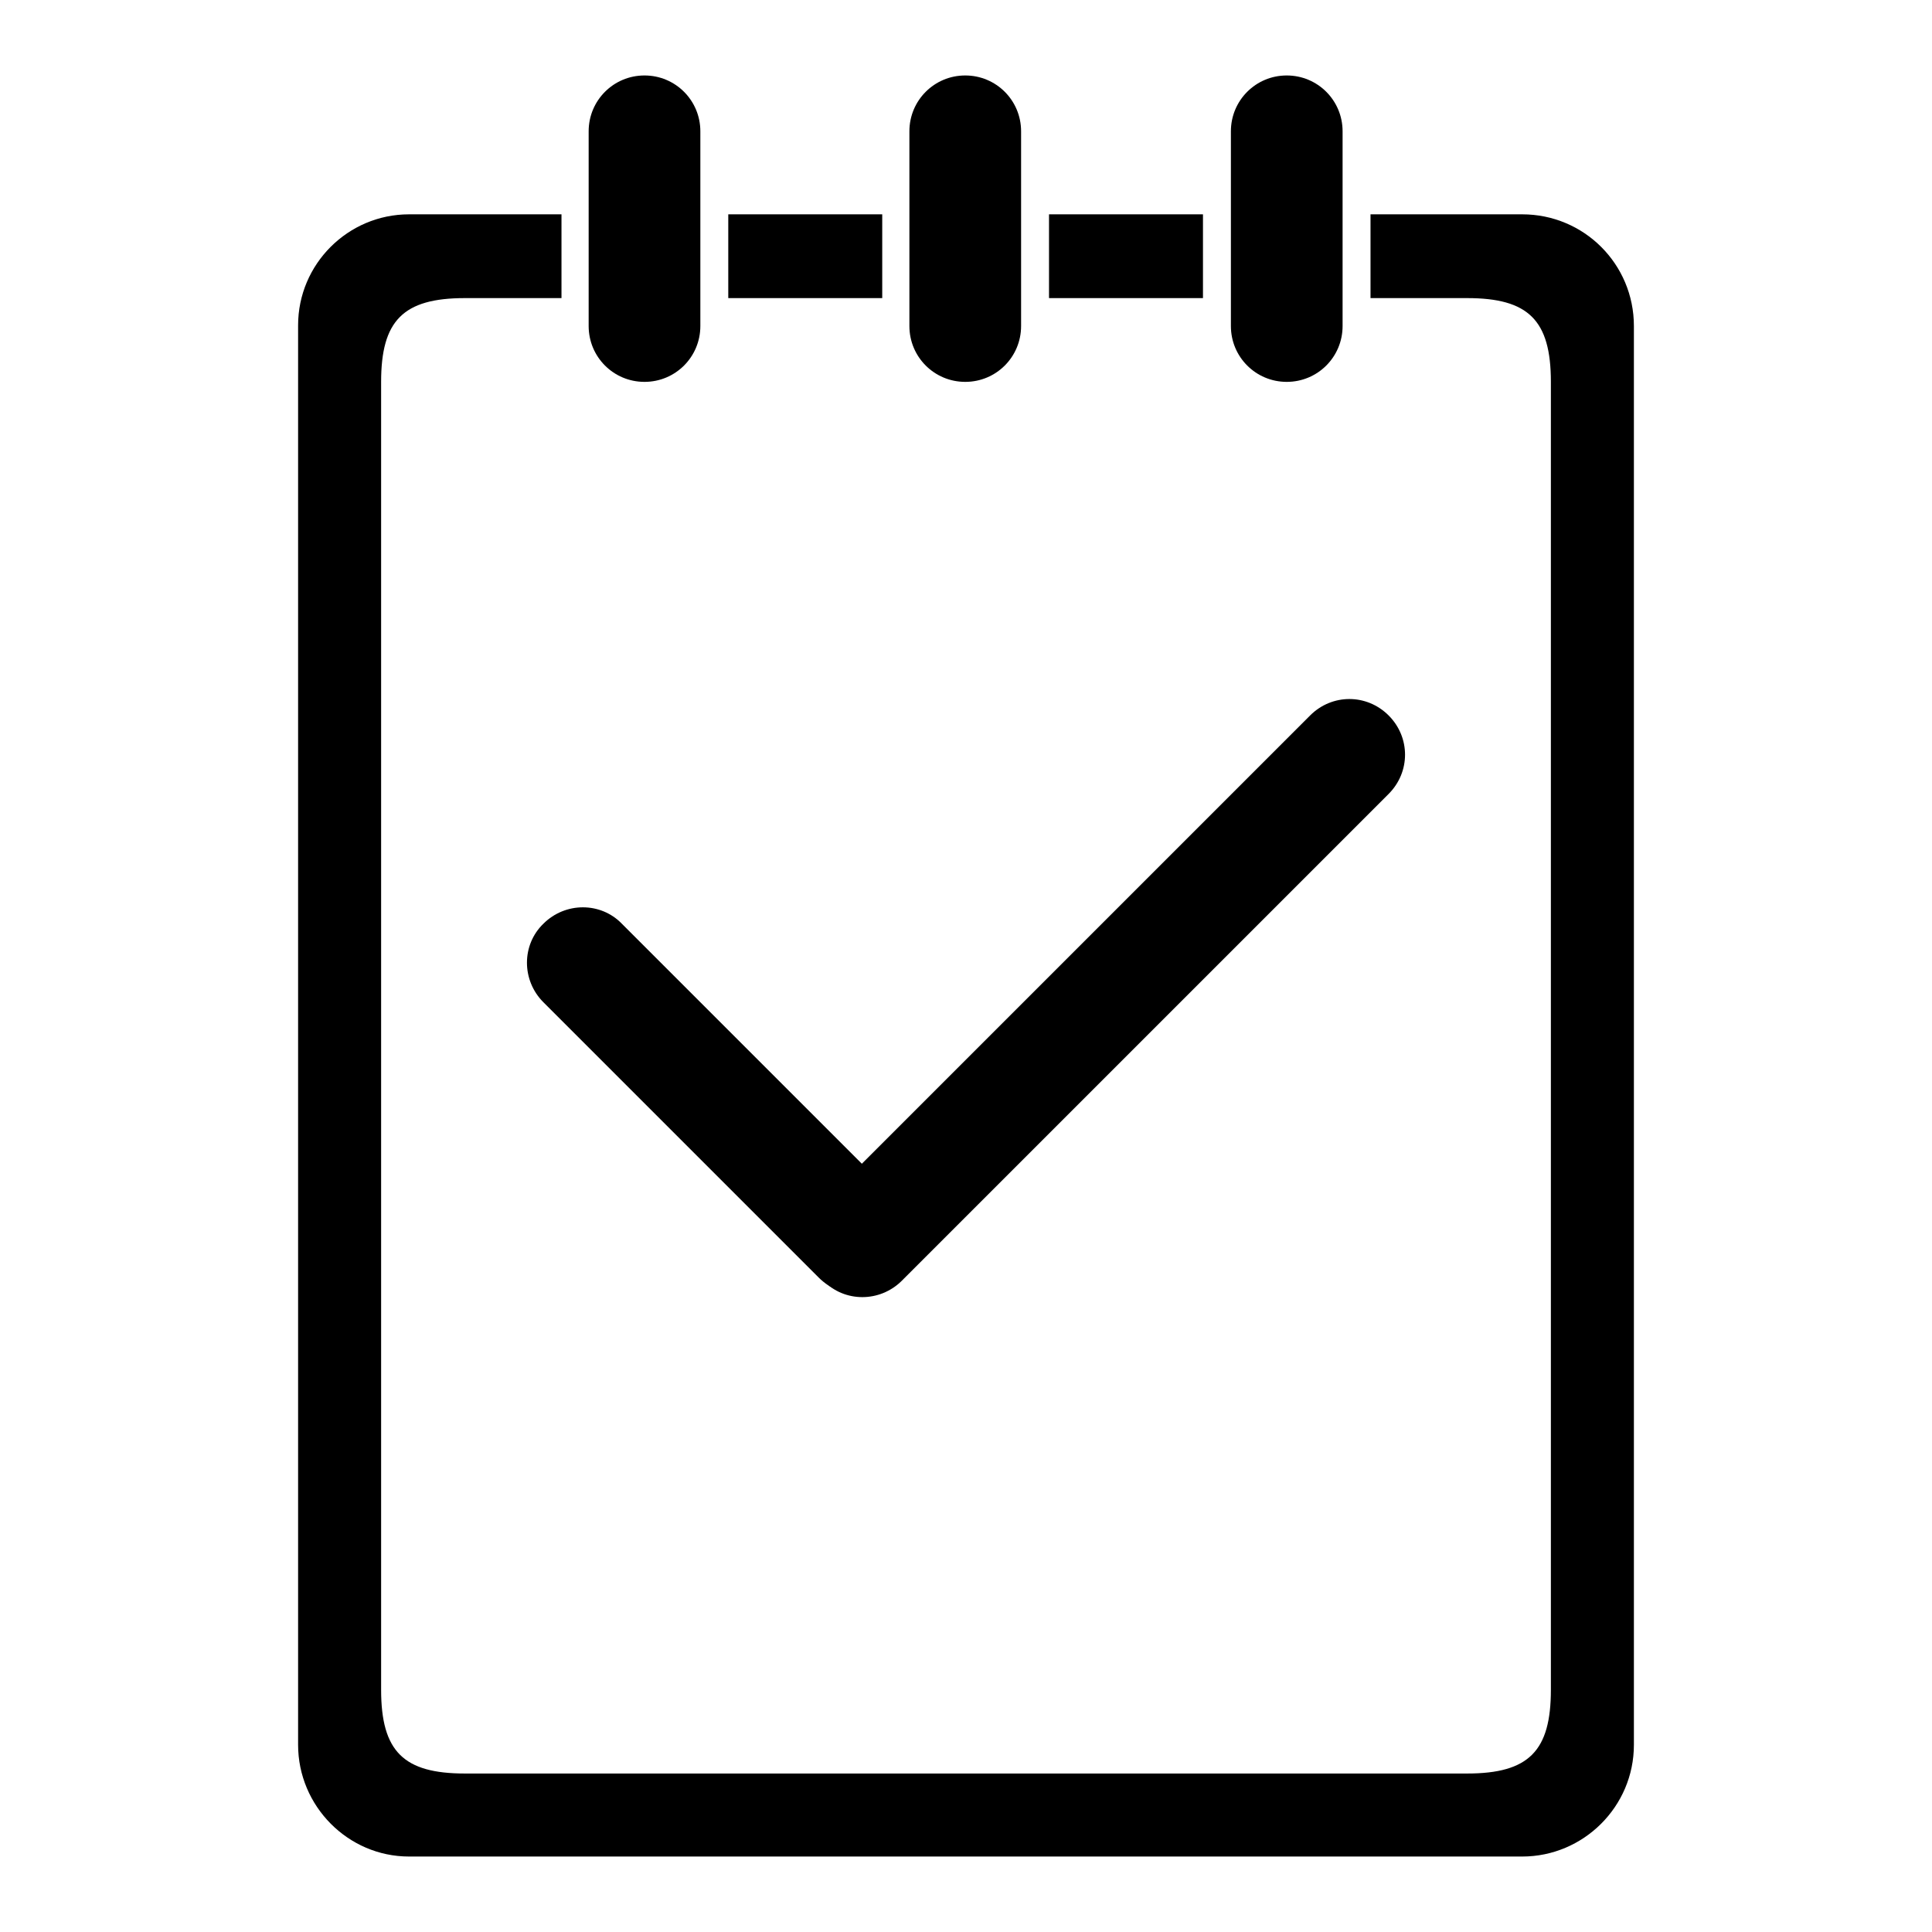
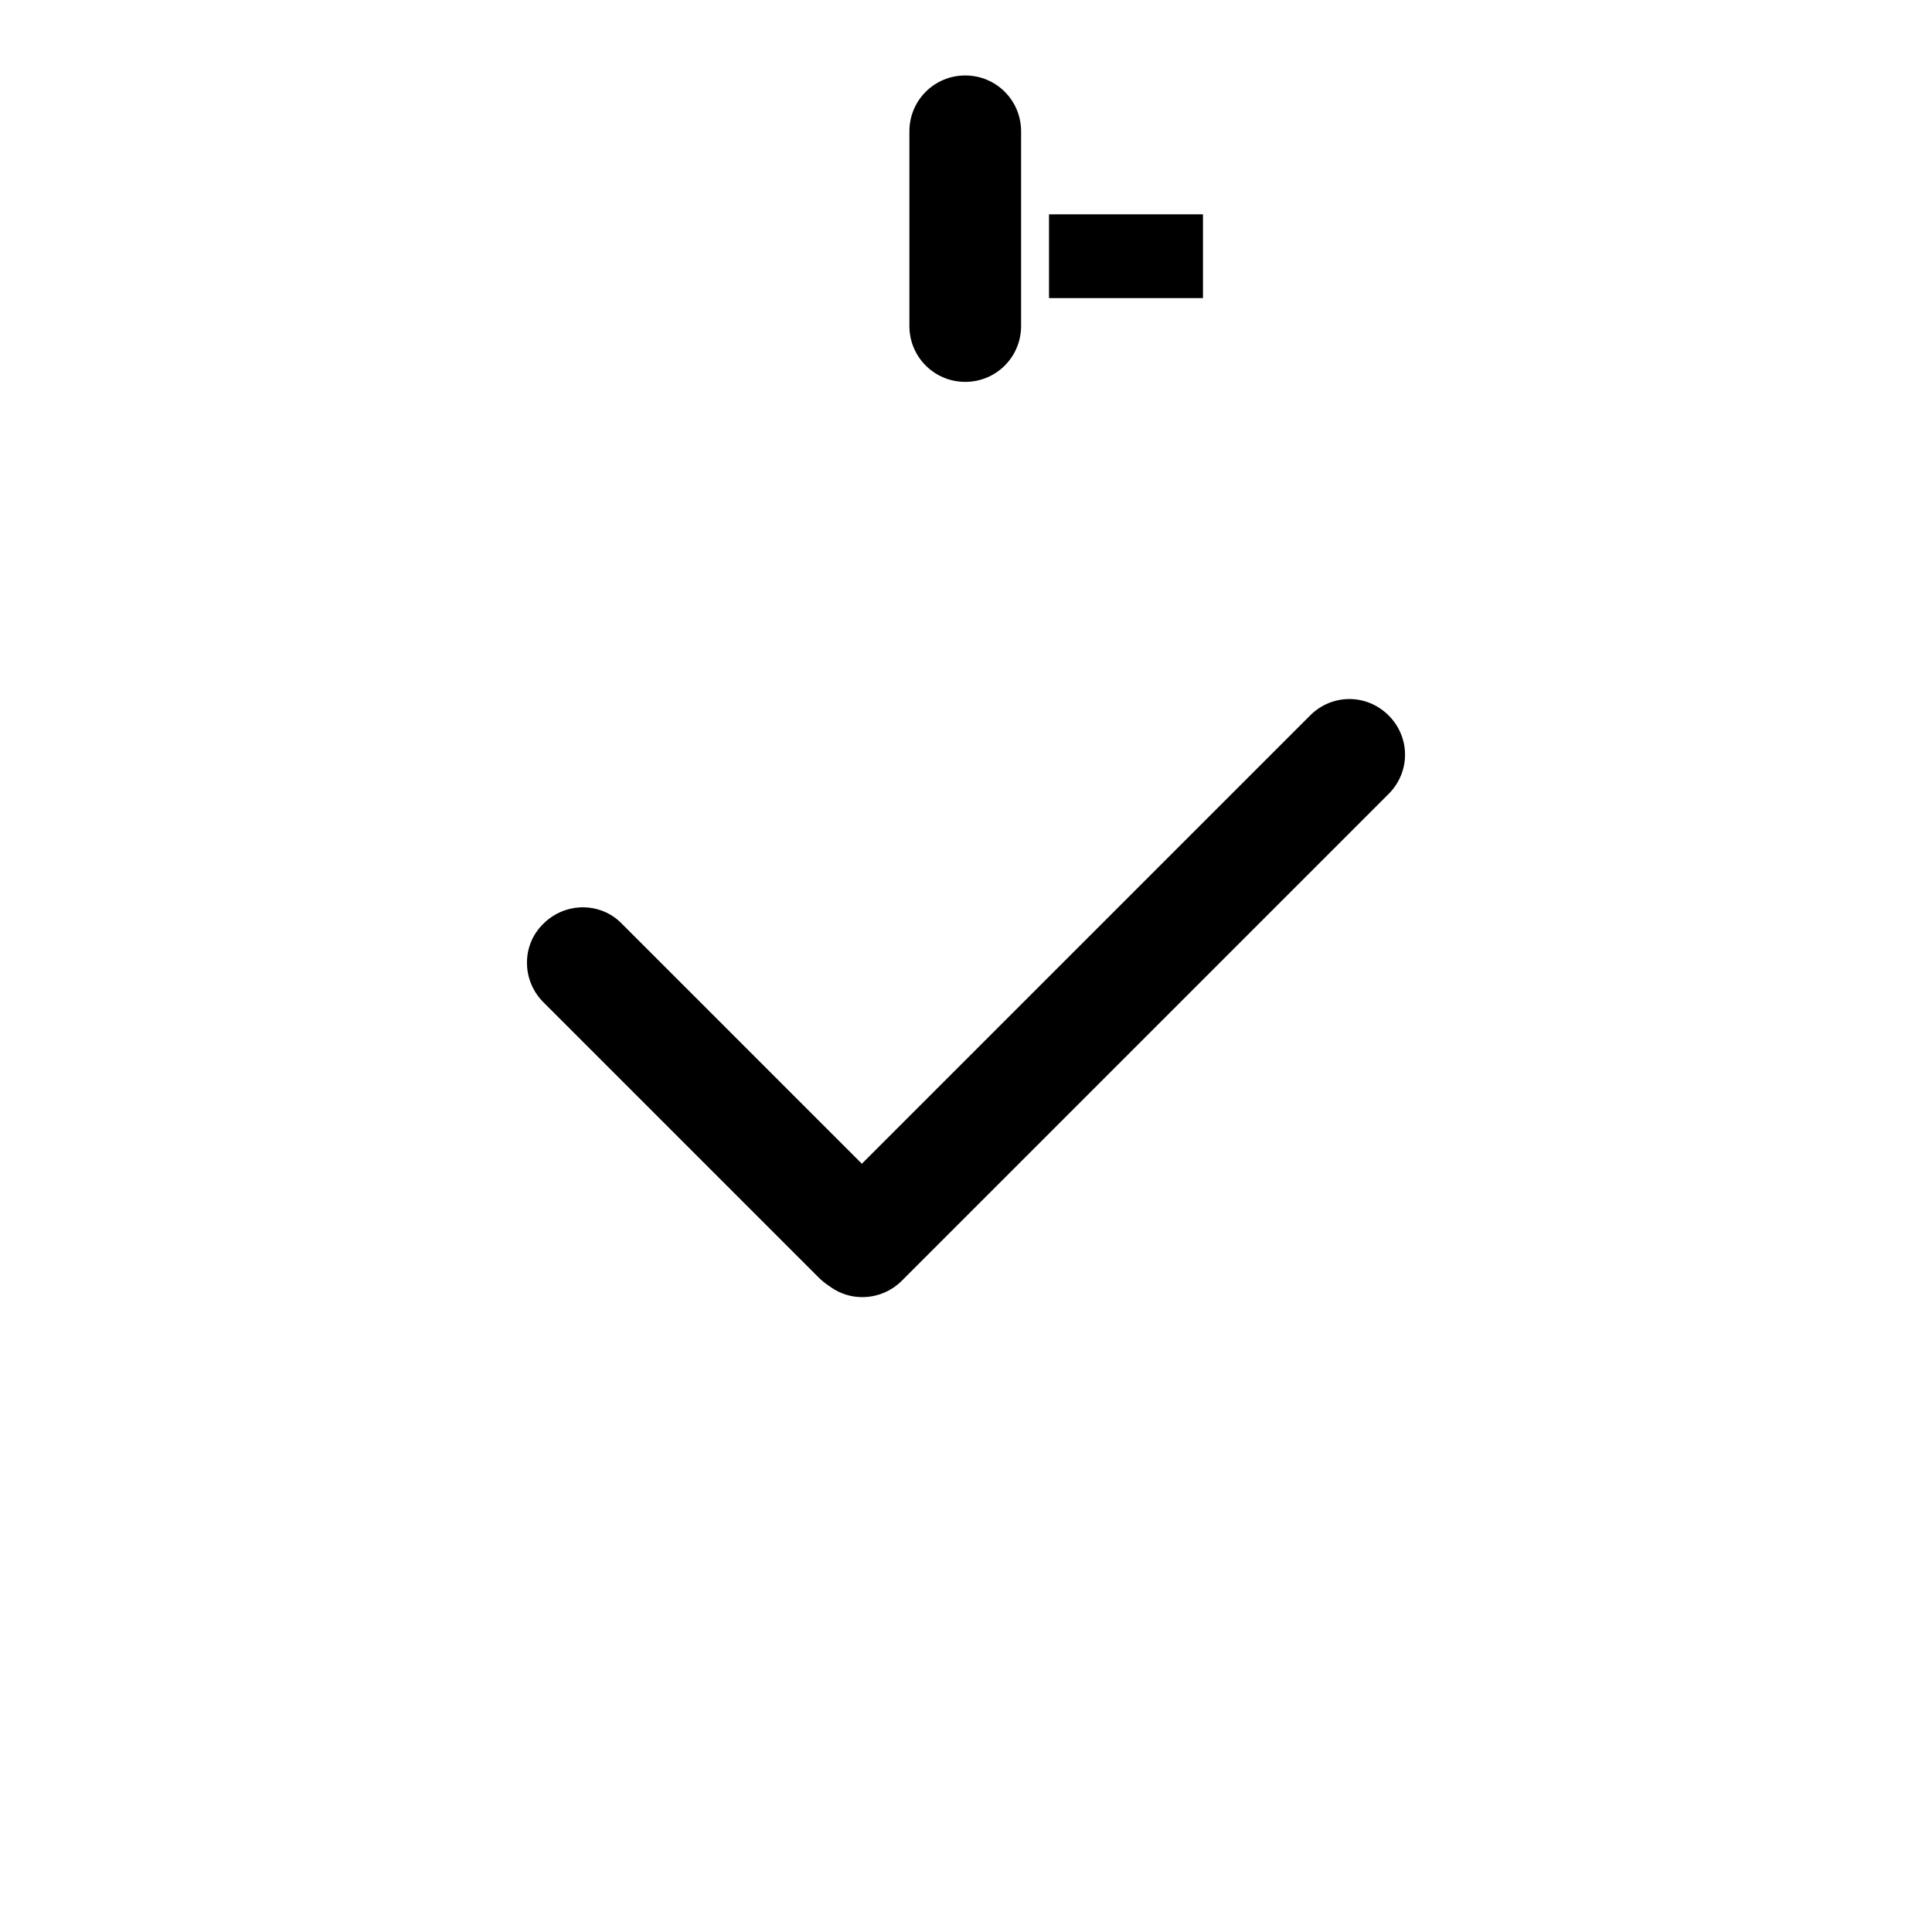
<svg xmlns="http://www.w3.org/2000/svg" version="1.1" x="0px" y="0px" viewBox="0 0 256 256" enable-background="new 0 0 256 256" xml:space="preserve">
  <g>
    <g>
-       <path fill="#000000" d="M92.8,43.2c0,4.1-3.3,7.4-7.4,7.4l0,0c-4.1,0-7.4-3.3-7.4-7.4V17.4c0-4.1,3.3-7.4,7.4-7.4l0,0c4.1,0,7.4,3.3,7.4,7.4V43.2z" />
      <path fill="#000000" d="M139,28.4h20.4v11.1H139V28.4z" />
-       <path fill="#000000" d="M96.5,28.4h20.4v11.1H96.5V28.4z" />
-       <path fill="#000000" d="M201.7,28.4h-20.1v11.1h12.8c8.1,0,11.1,2.9,11.1,11.1v173.3c0,8.1-2.9,11.1-11.1,11.1H61.6c-8.1,0-11.1-2.9-11.1-11.1V50.6c0-8.1,2.9-11.1,11.1-11.1h12.8V28.4H54.2c-8.1,0-14.7,6.6-14.7,14.7v188.1c0,8.1,6.6,14.8,14.7,14.8h147.5c8.1,0,14.8-6.6,14.8-14.8V43.2C216.5,35,209.9,28.4,201.7,28.4z" />
      <path fill="#000000" d="M135.3,43.2c0,4.1-3.3,7.4-7.4,7.4l0,0c-4.1,0-7.4-3.3-7.4-7.4V17.4c0-4.1,3.3-7.4,7.4-7.4l0,0c4.1,0,7.4,3.3,7.4,7.4V43.2z" />
-       <path fill="#000000" d="M177.9,43.2c0,4.1-3.3,7.4-7.4,7.4l0,0c-4.1,0-7.4-3.3-7.4-7.4V17.4c0-4.1,3.3-7.4,7.4-7.4l0,0c4.1,0,7.4,3.3,7.4,7.4V43.2z" />
      <path fill="#000000" d="M118.9,169.3c-2.9,2.9-7.5,2.9-10.4,0L72,132.8c-2.9-2.9-2.9-7.6,0-10.4l0,0c2.9-2.9,7.6-2.9,10.4,0l36.5,36.5C121.8,161.8,121.8,166.4,118.9,169.3L118.9,169.3z" />
      <path fill="#000000" d="M184,94.8c2.9,2.9,2.9,7.5,0,10.4l-64.5,64.5c-2.9,2.9-7.6,2.9-10.4,0l0,0c-2.9-2.9-2.9-7.6,0-10.4l64.5-64.5C176.5,91.9,181.1,91.9,184,94.8L184,94.8z" />
    </g>
  </g>
</svg>